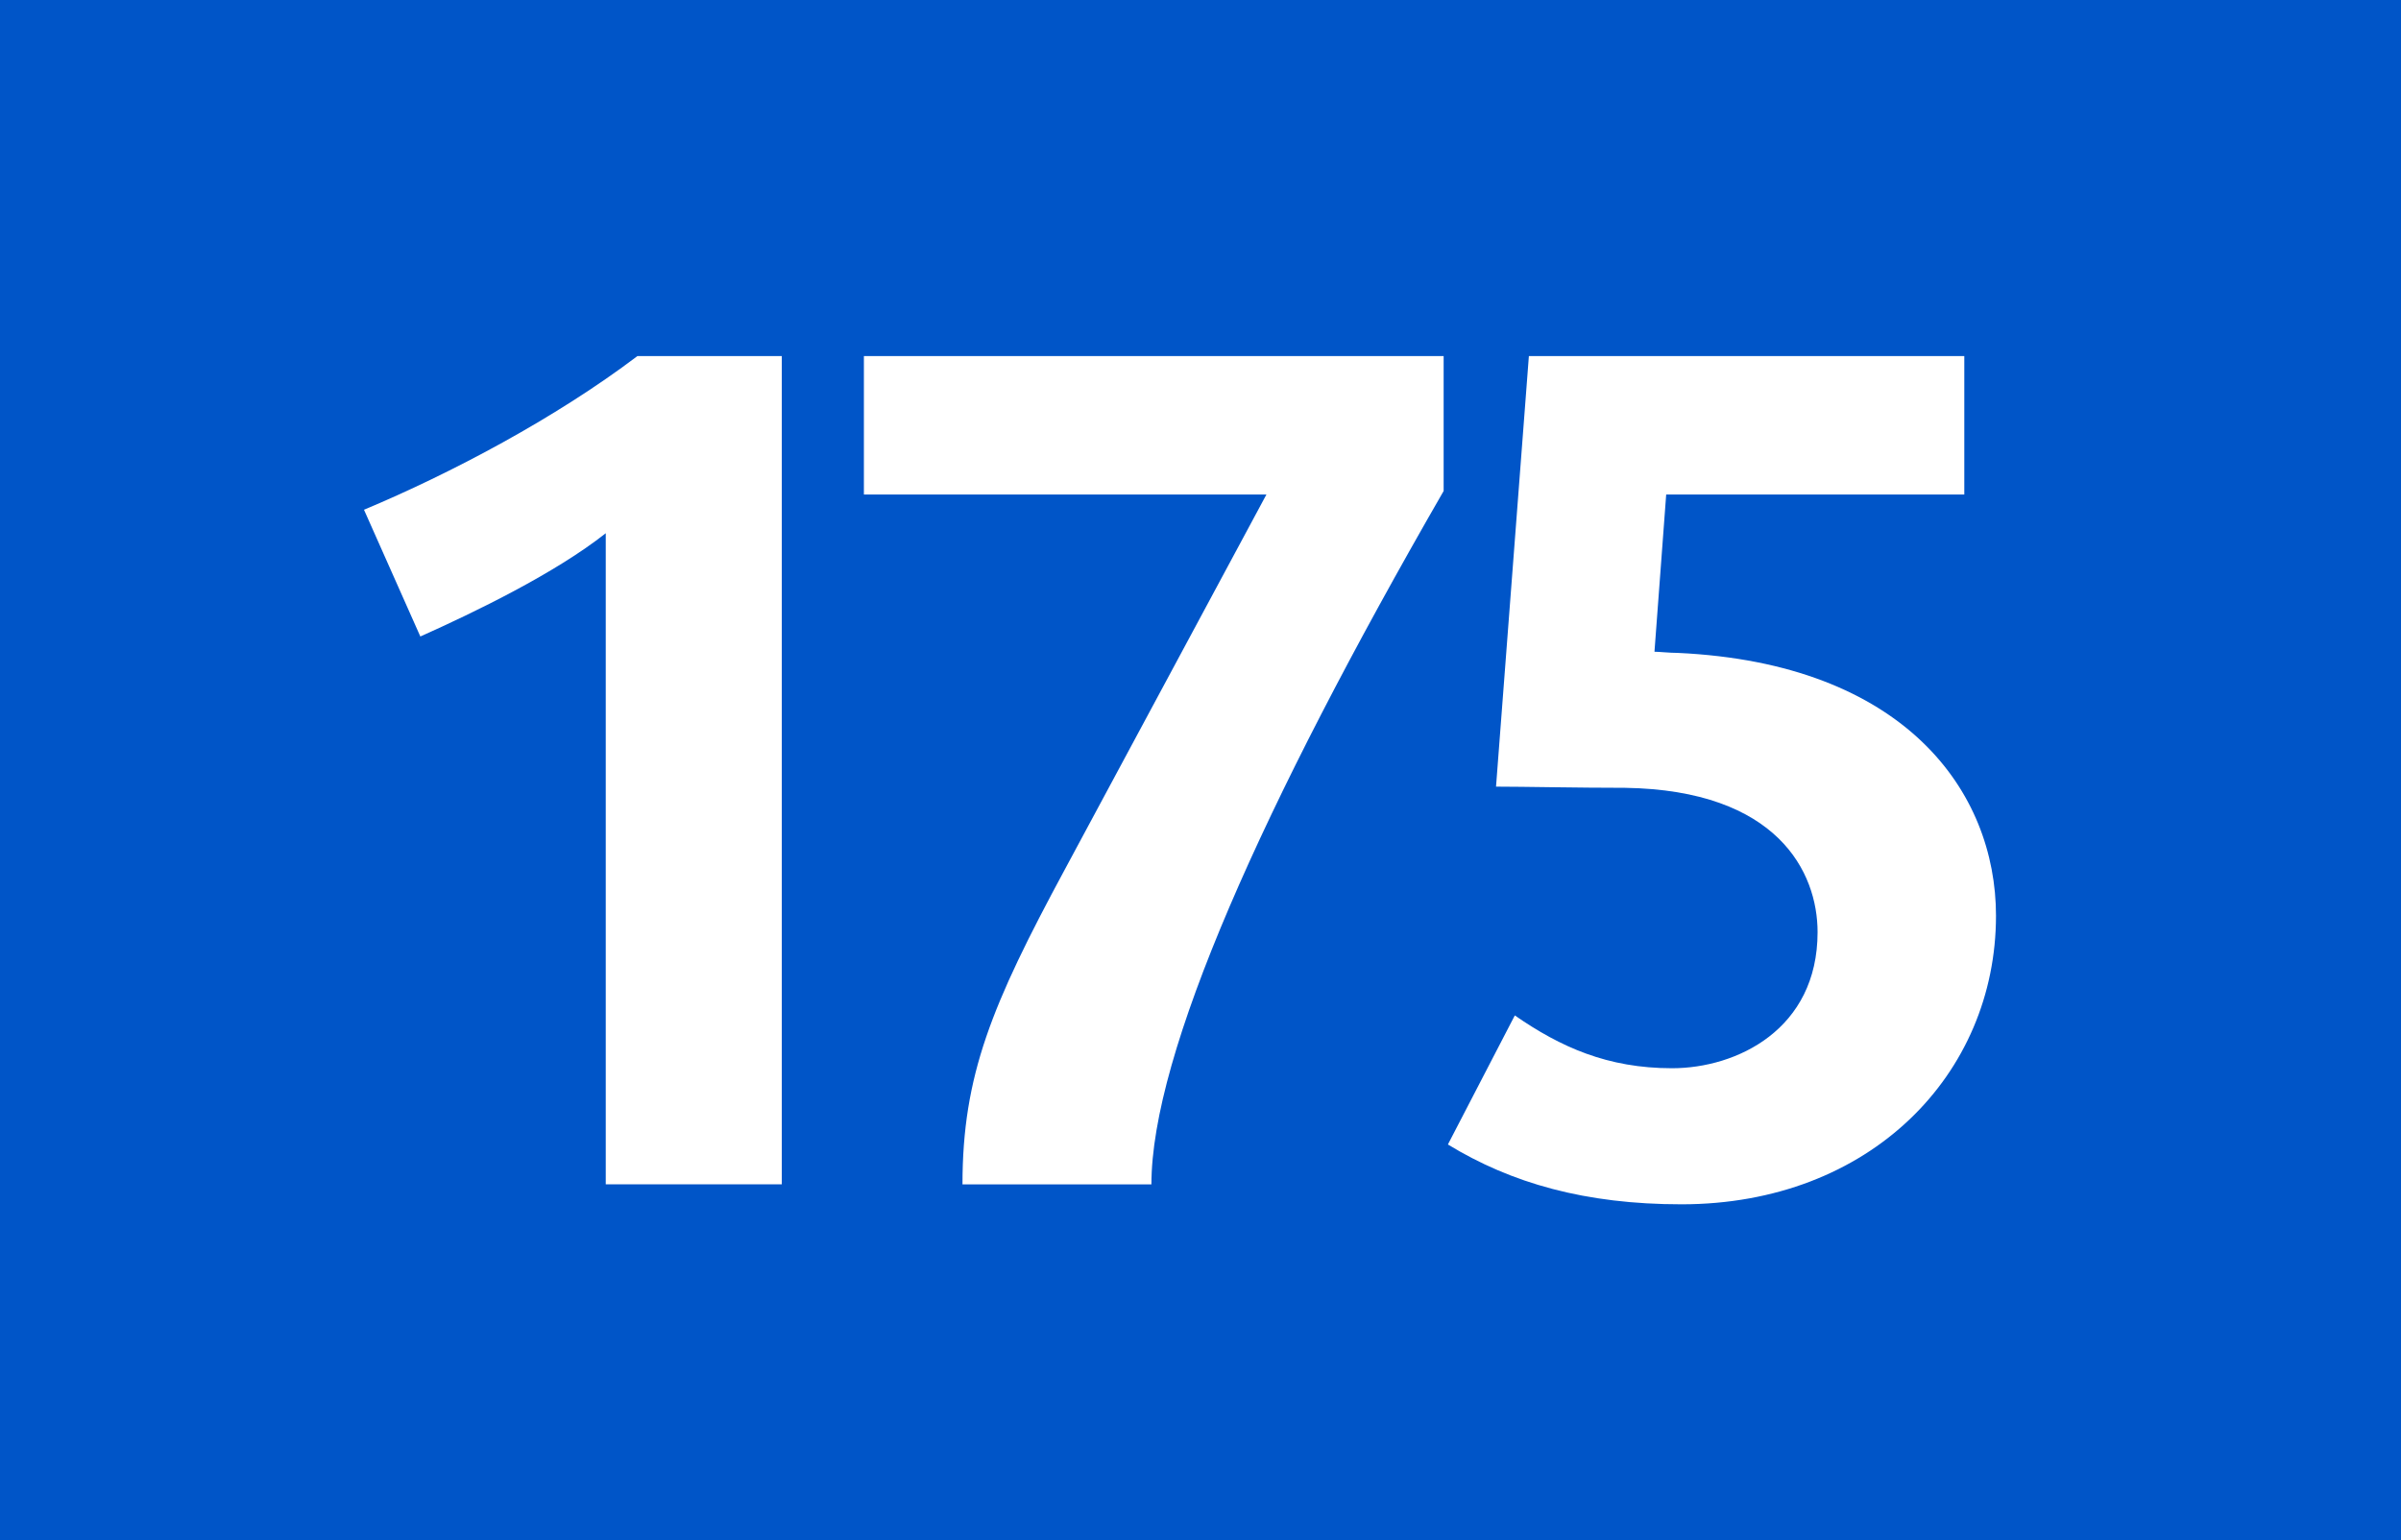
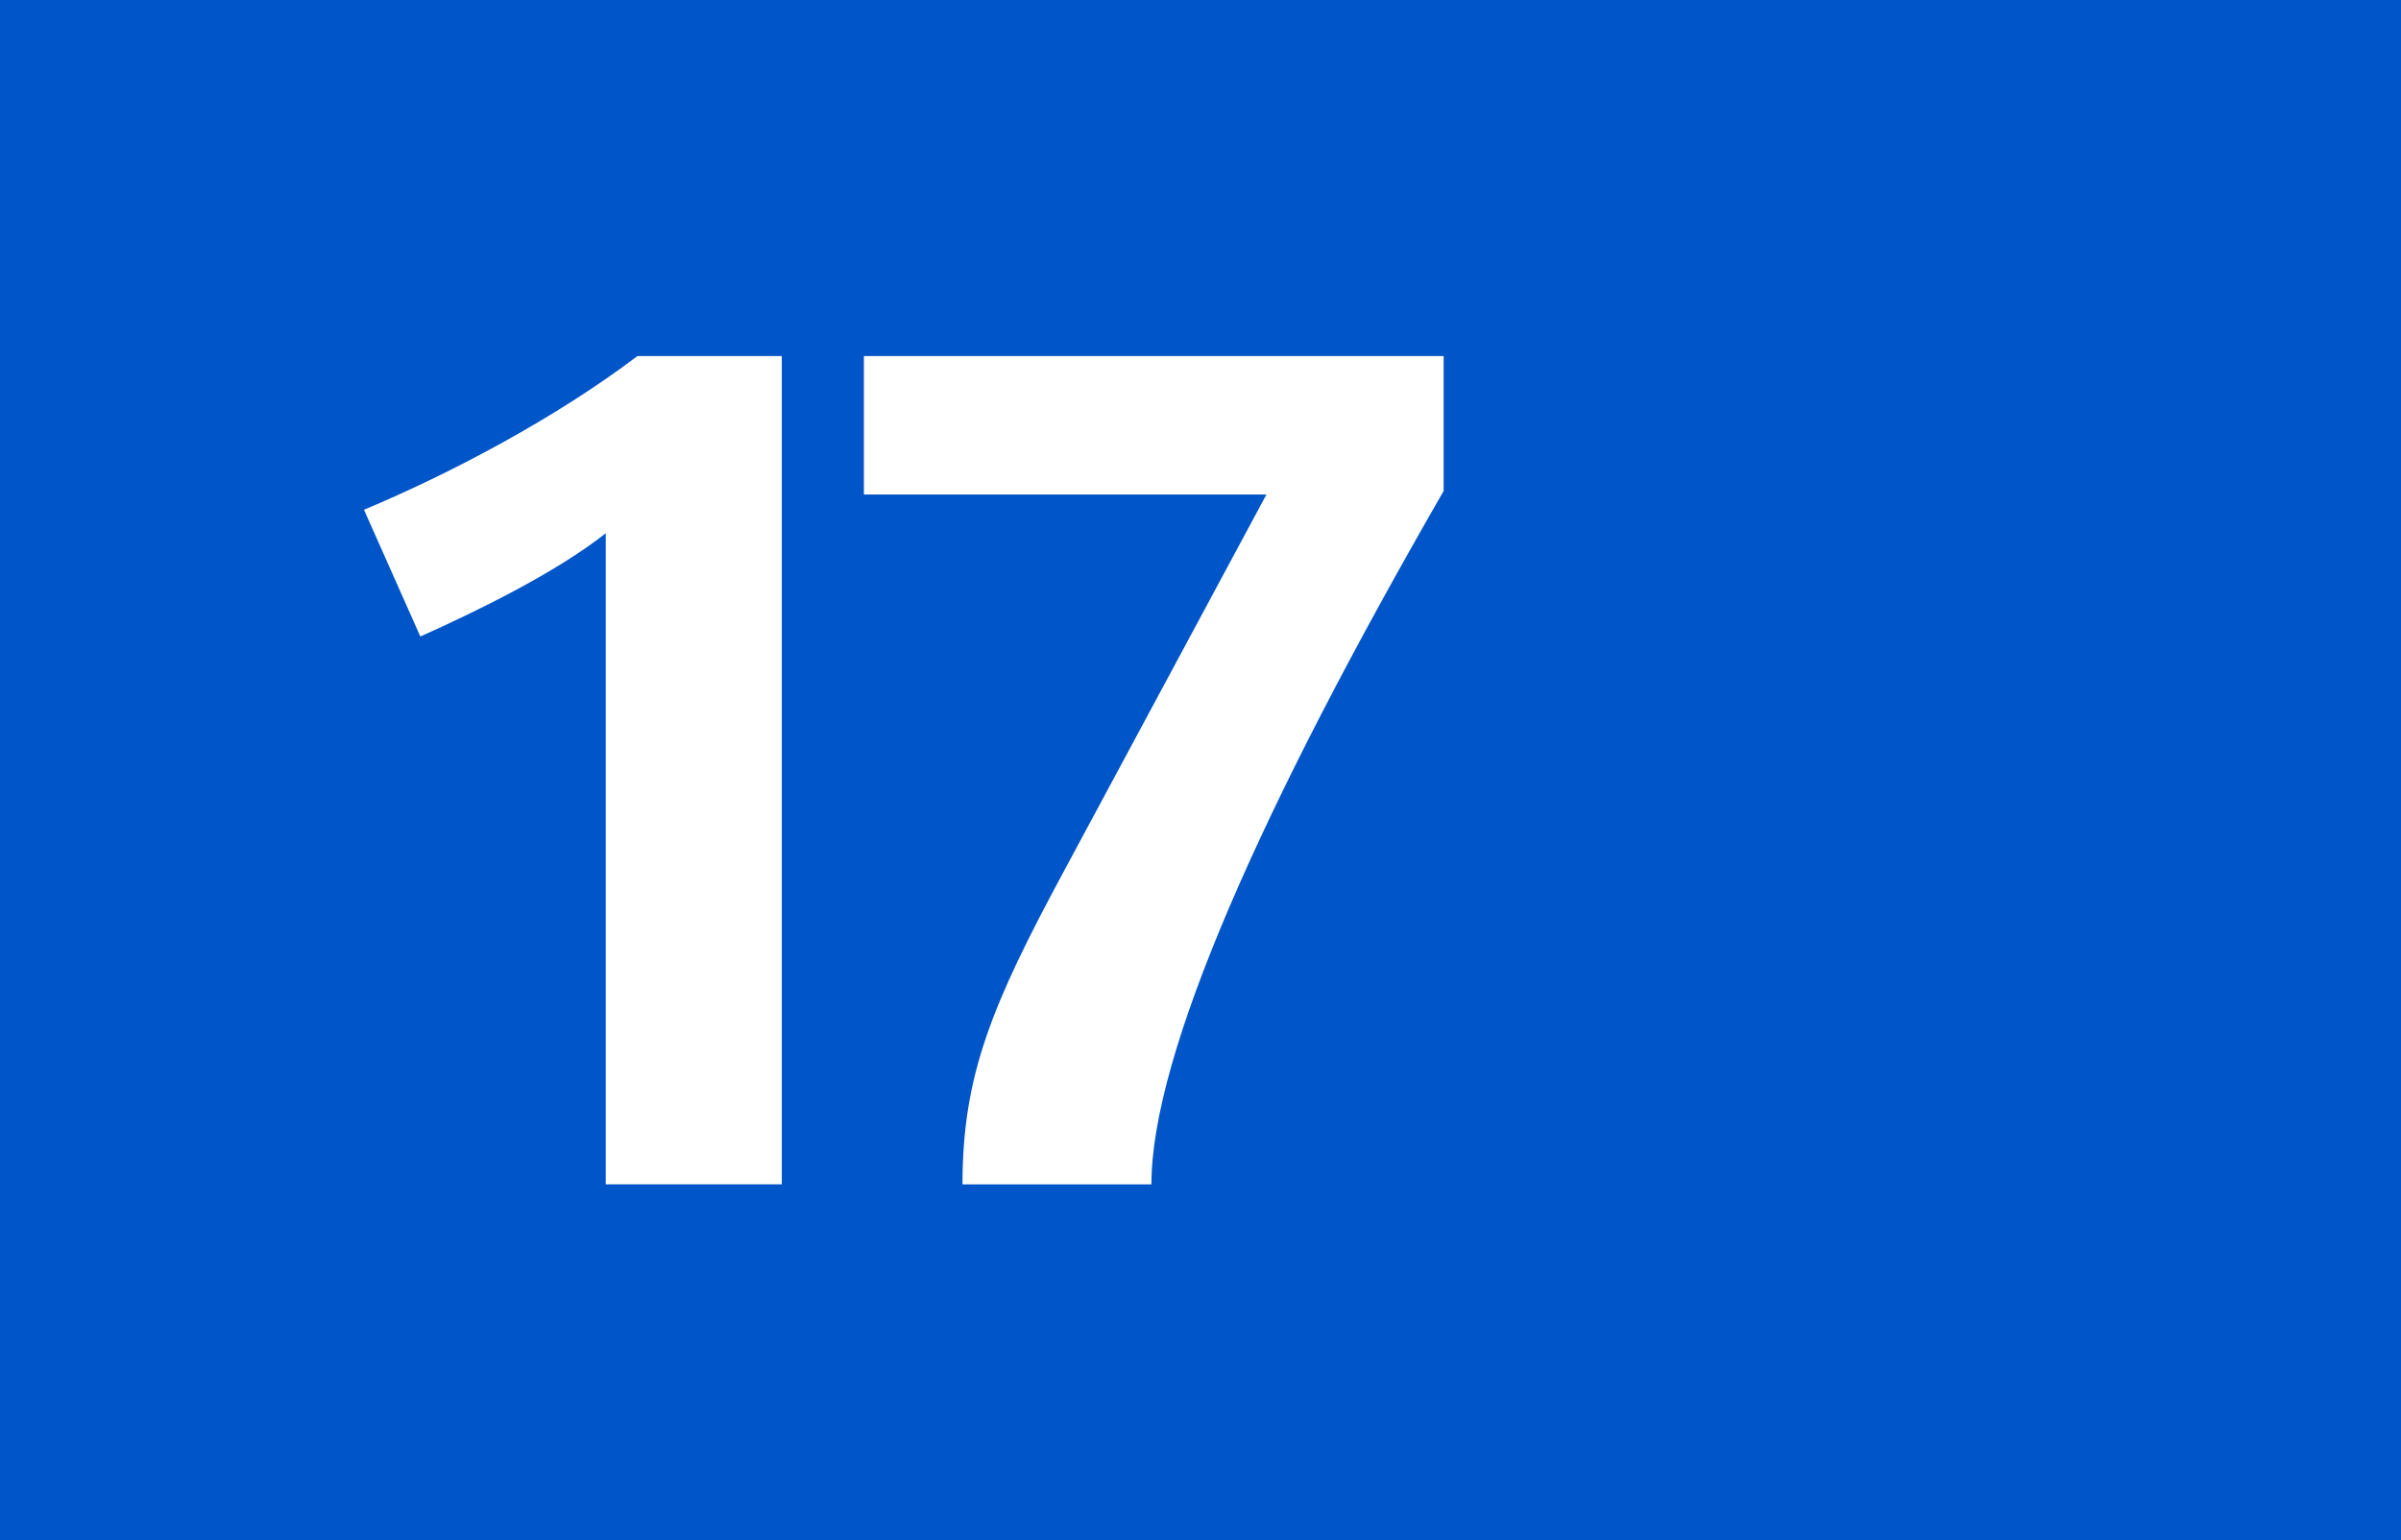
<svg xmlns="http://www.w3.org/2000/svg" version="1.2" baseProfile="tiny" id="Calque_1" x="0px" y="0px" viewBox="0 0 120 77" overflow="scroll" xml:space="preserve">
  <rect fill-rule="evenodd" fill="#0055C8" width="120" height="77" />
  <g>
    <path fill="#FFFFFF" d="M30.275,59.212V26.659c-2.522,1.994-6.51,3.93-9.267,5.162 L18.192,25.485c4.34-1.818,9.56-4.575,13.667-7.684h7.214v41.41H30.275z" />
    <path fill="#FFFFFF" d="M57.547,59.212h-9.443c0-5.455,1.466-8.975,5.103-15.72 l10.088-18.769H43.177v-6.921H72.152v6.745C63.061,40.325,57.547,52.701,57.547,59.212 z" />
-     <path fill="#FFFFFF" d="M84.038,60.209c-4.81,0-8.505-1.056-11.673-2.991l3.344-6.452 c2.287,1.584,4.634,2.64,7.859,2.64c3.227,0,7.273-1.936,7.273-6.804 c0-2.992-1.994-7.098-9.619-7.215c-2.347,0-5.104-0.059-6.452-0.059l1.642-21.526 h21.762v6.921H83.275l-0.586,7.86c0.234,0,0.762,0.059,1.172,0.059 C95.182,33.169,99.758,39.562,99.758,45.78 C99.758,53.698,93.481,60.209,84.038,60.209z" />
  </g>
  <g> </g>
</svg>